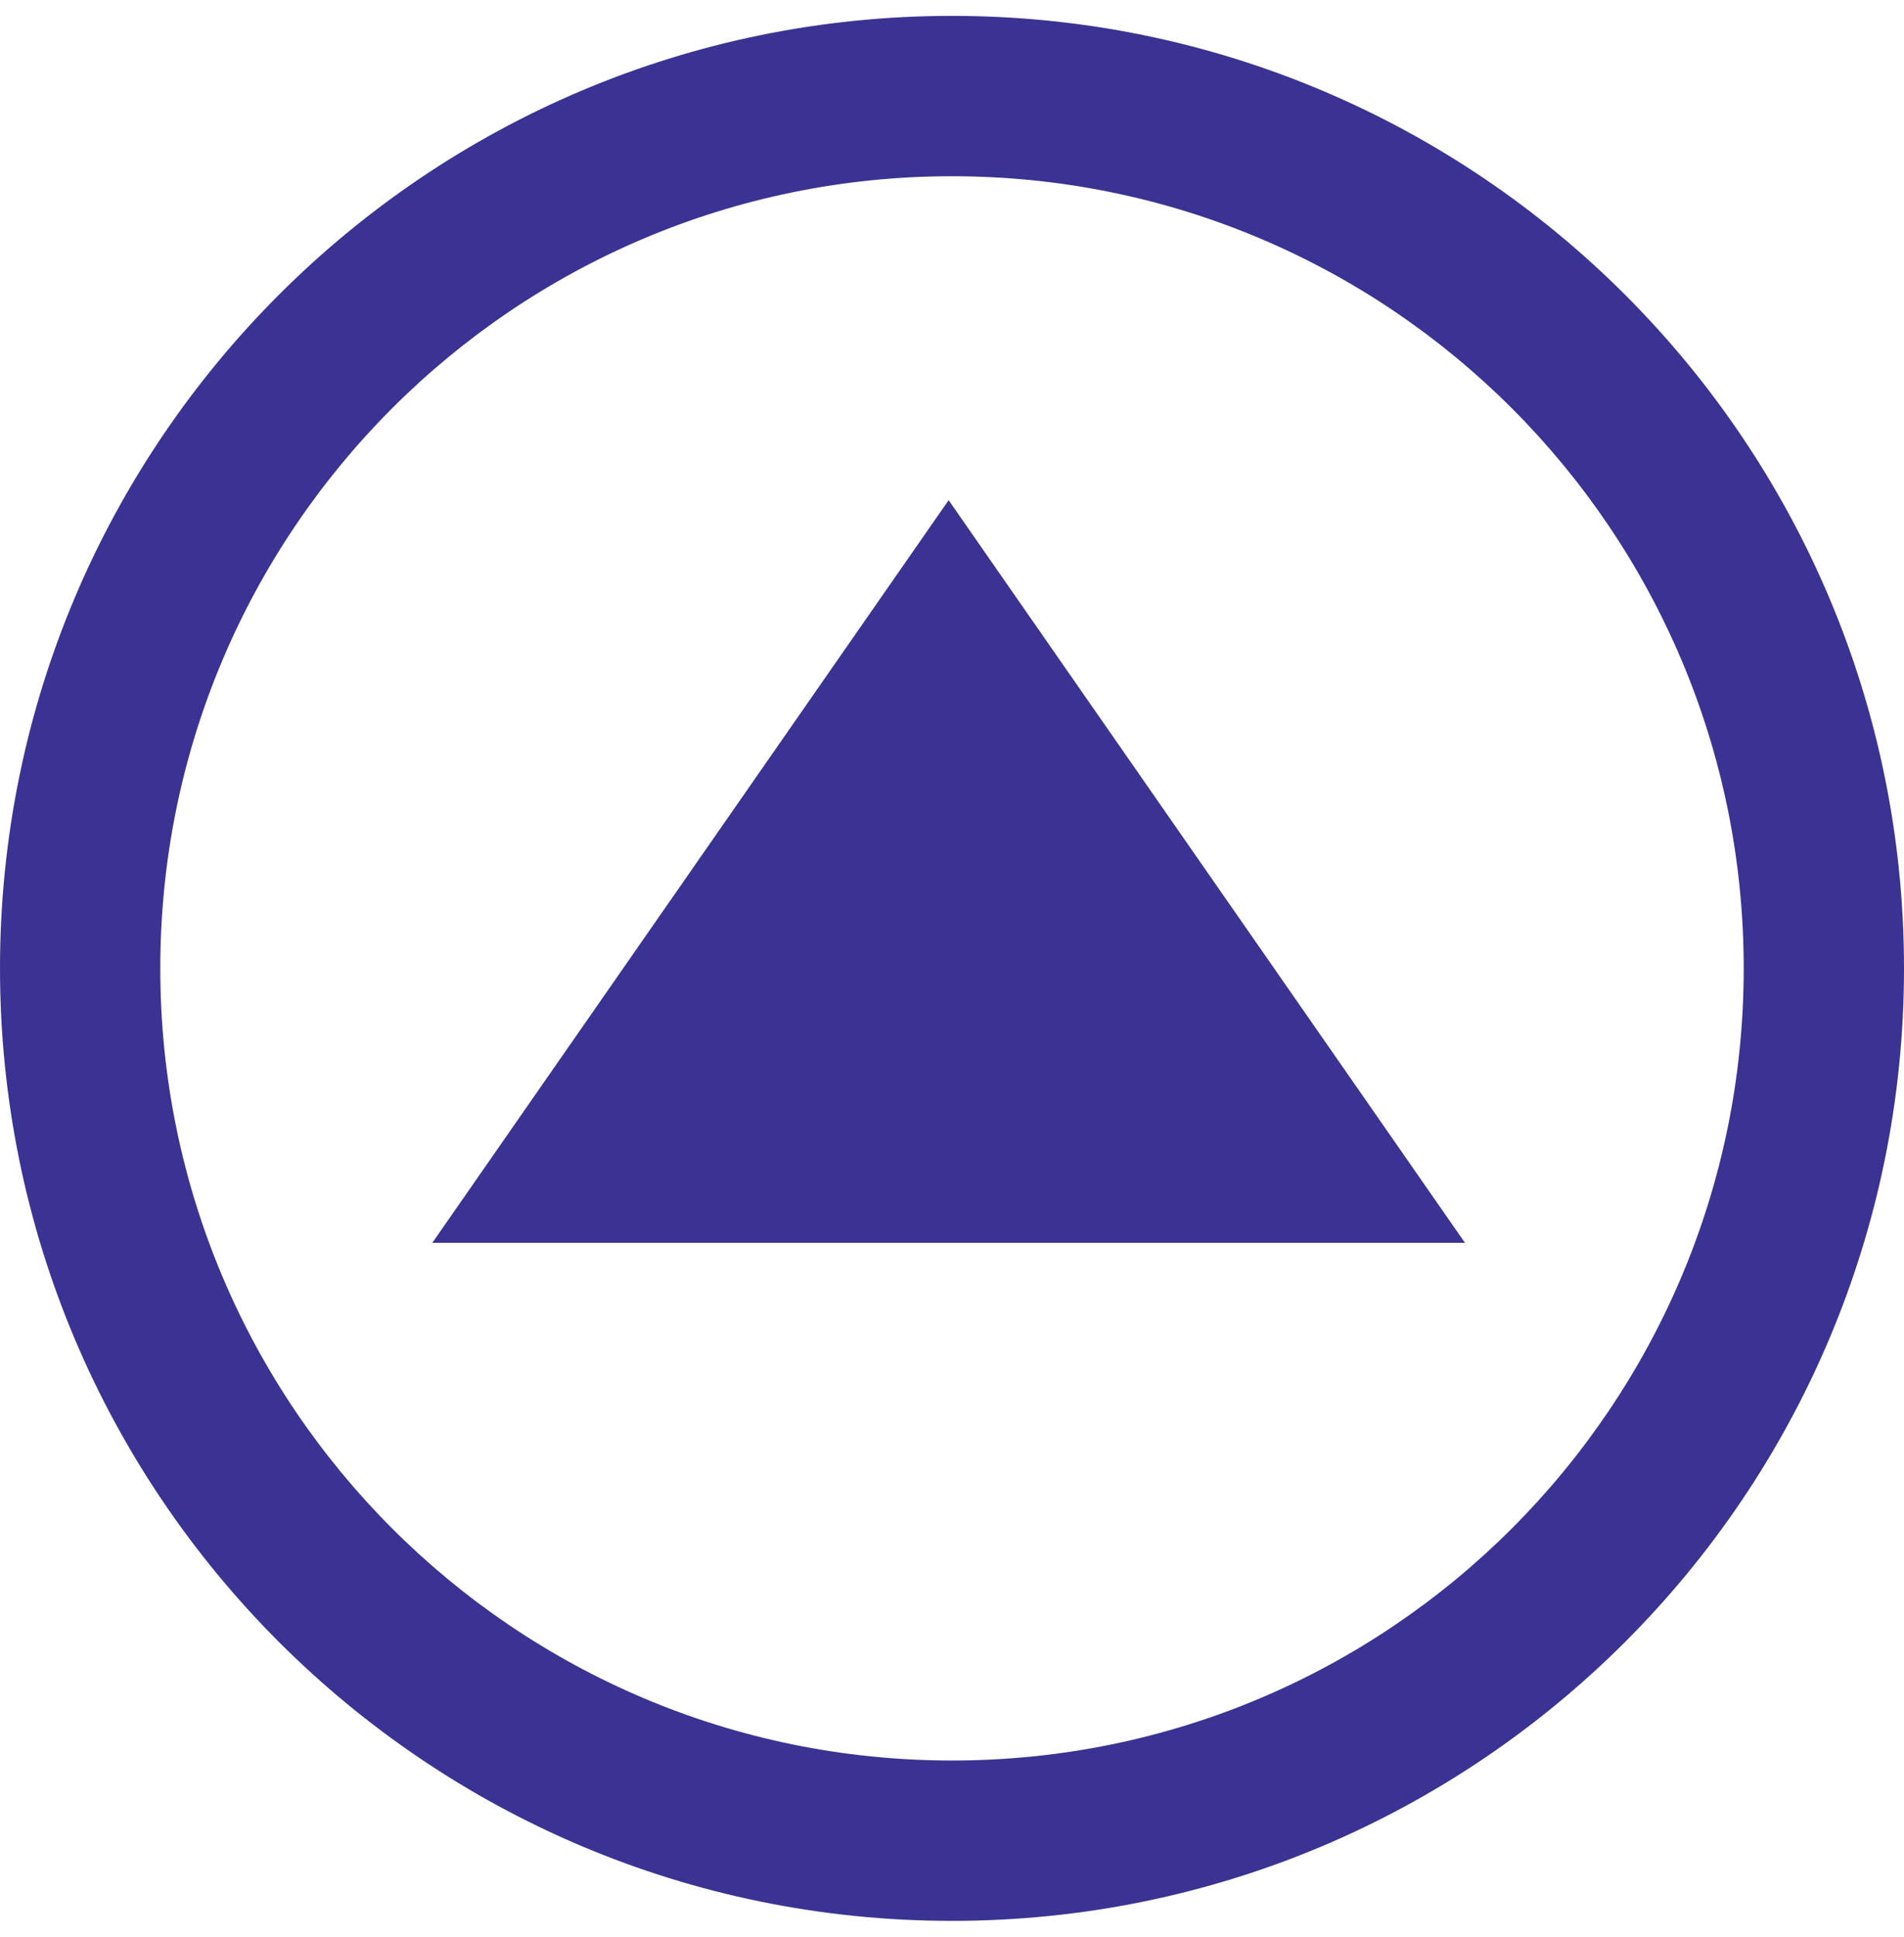
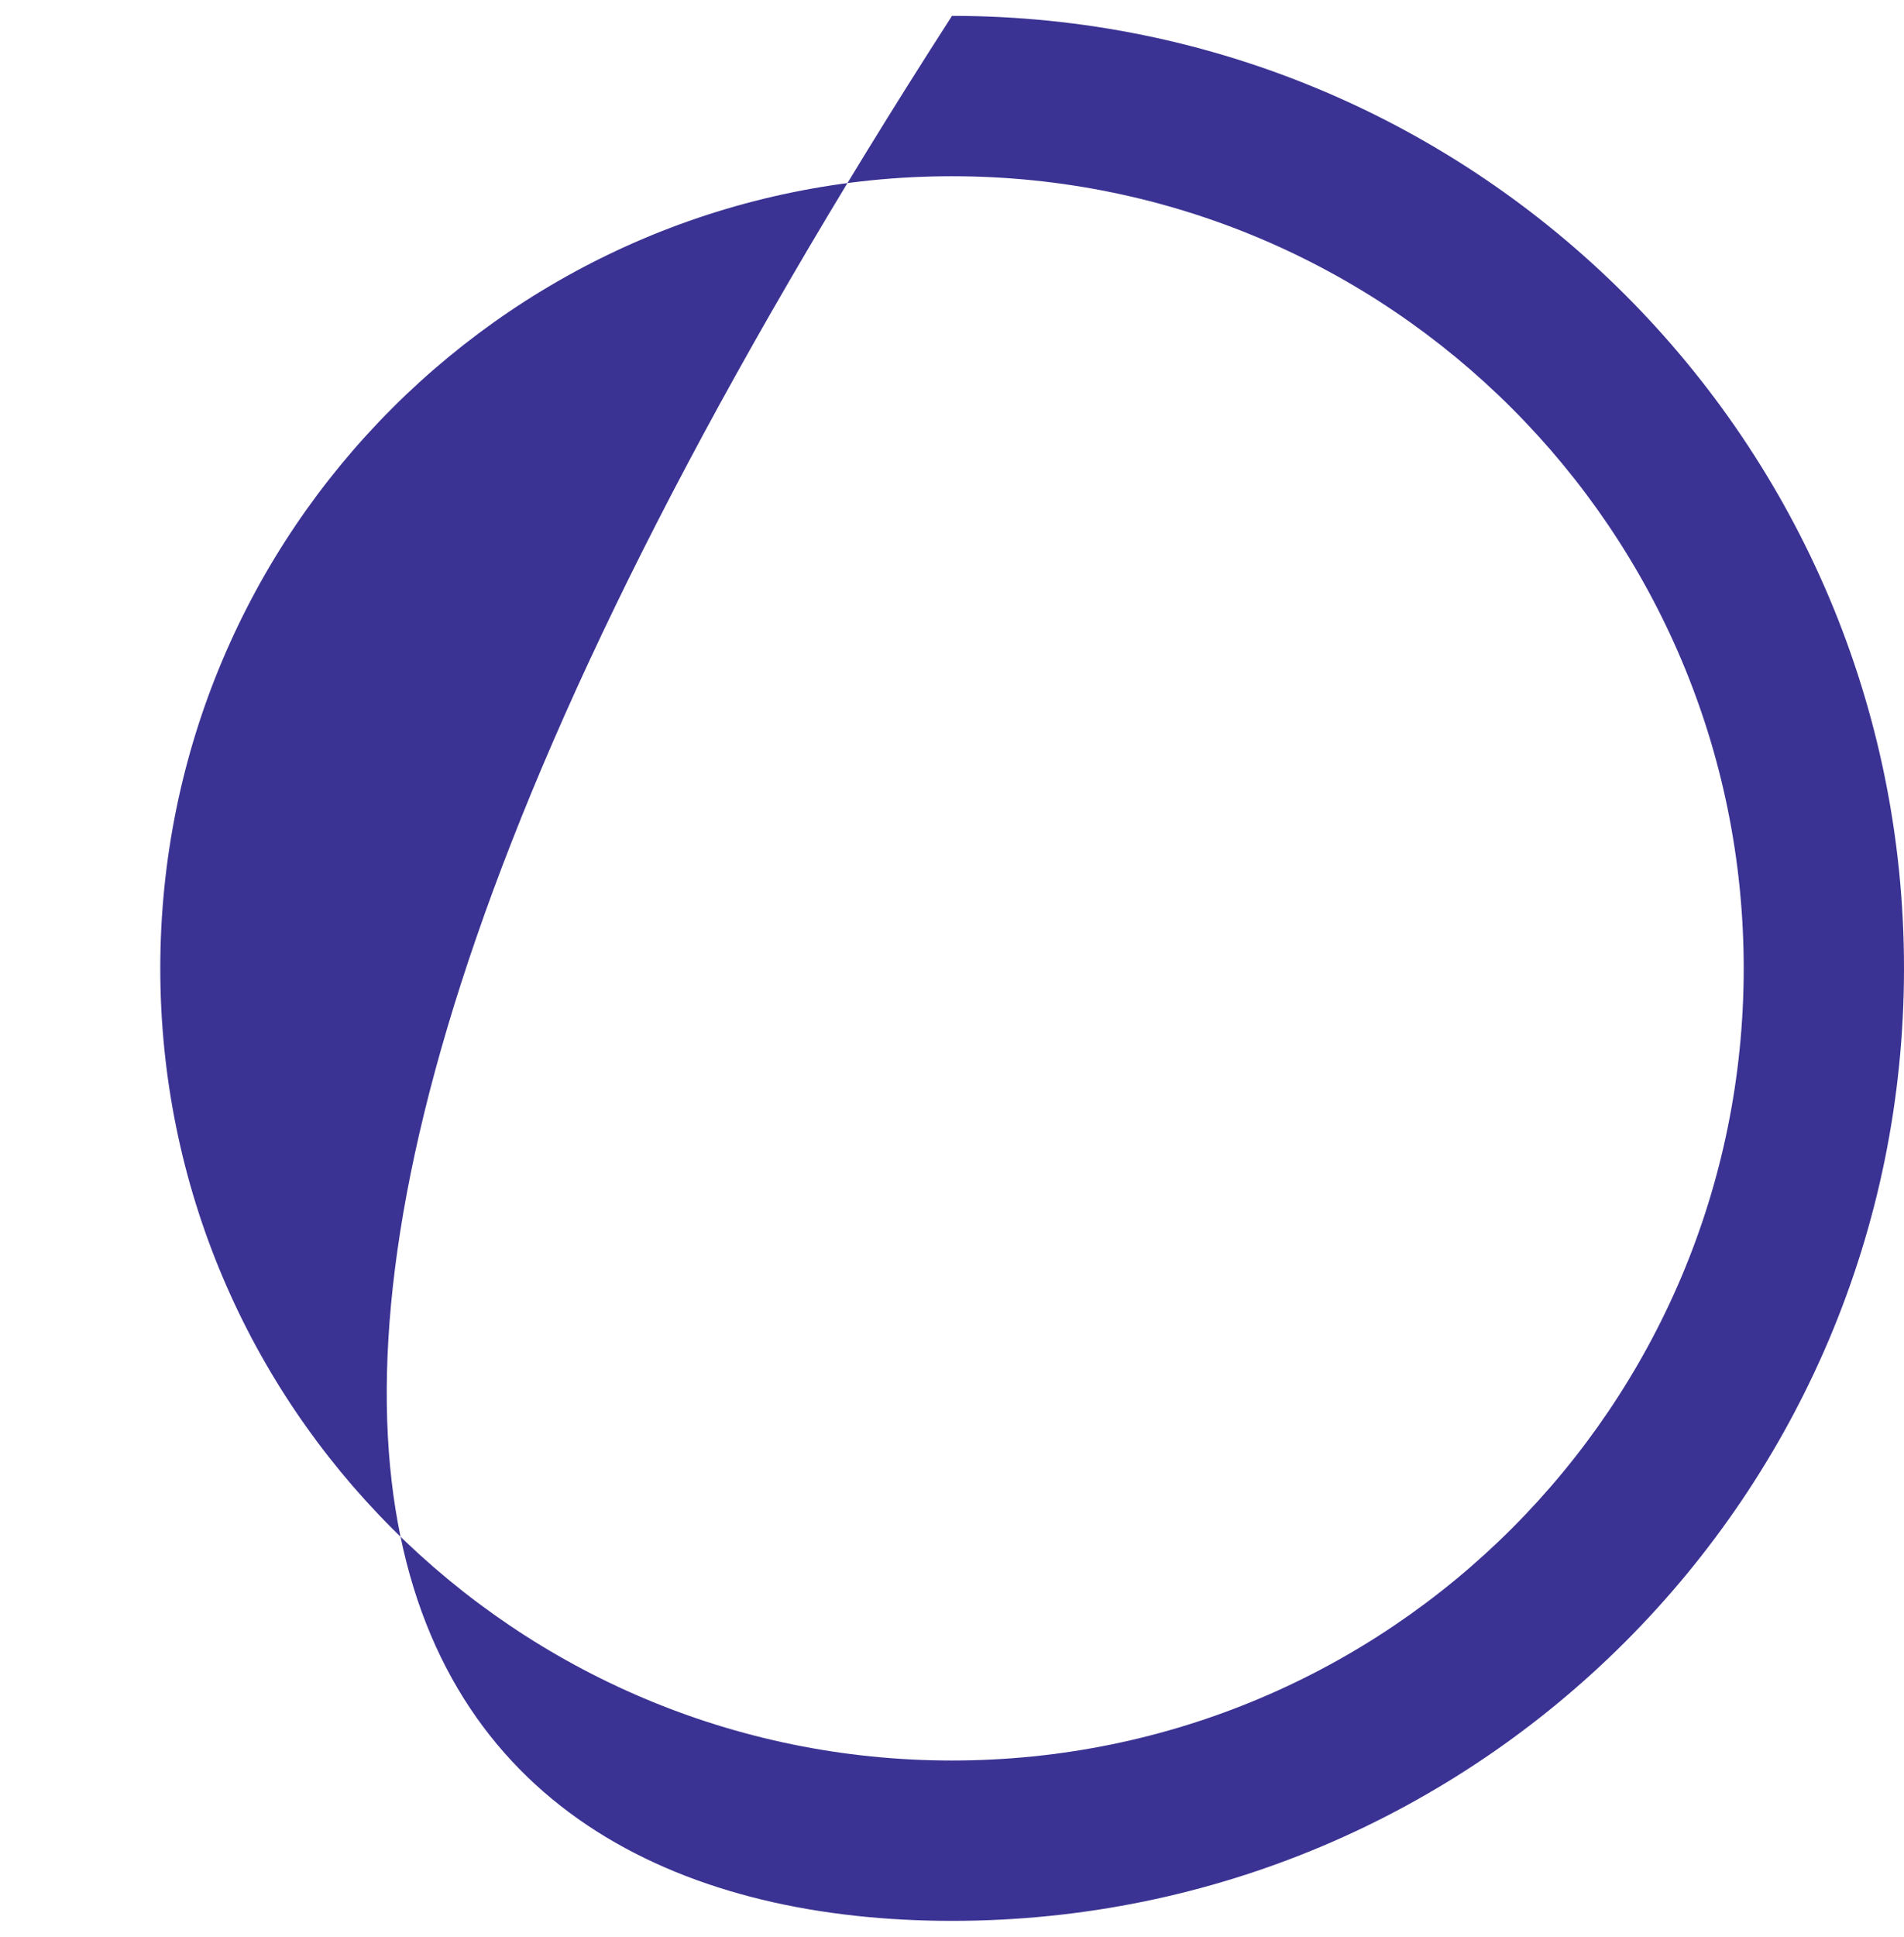
<svg xmlns="http://www.w3.org/2000/svg" width="60" height="61" viewBox="0 0 60 61" fill="none">
-   <path fill-rule="evenodd" clip-rule="evenodd" d="M30 55.449C43.779 55.449 54.949 44.279 54.949 30.5C54.949 16.721 43.779 5.551 30 5.551C16.221 5.551 5.051 16.721 5.051 30.5C5.051 44.279 16.221 55.449 30 55.449ZM30 60.5C46.569 60.5 60 47.069 60 30.5C60 13.931 46.569 0.5 30 0.5C13.431 0.5 0 13.931 0 30.5C0 47.069 13.431 60.5 30 60.5Z" fill="#3B3393" />
-   <path d="M29.894 15.754L13.623 39.144H46.165L29.894 15.754Z" fill="#3B3393" />
+   <path fill-rule="evenodd" clip-rule="evenodd" d="M30 55.449C43.779 55.449 54.949 44.279 54.949 30.5C54.949 16.721 43.779 5.551 30 5.551C16.221 5.551 5.051 16.721 5.051 30.5C5.051 44.279 16.221 55.449 30 55.449ZM30 60.5C46.569 60.5 60 47.069 60 30.5C60 13.931 46.569 0.5 30 0.5C0 47.069 13.431 60.5 30 60.5Z" fill="#3B3393" />
</svg>